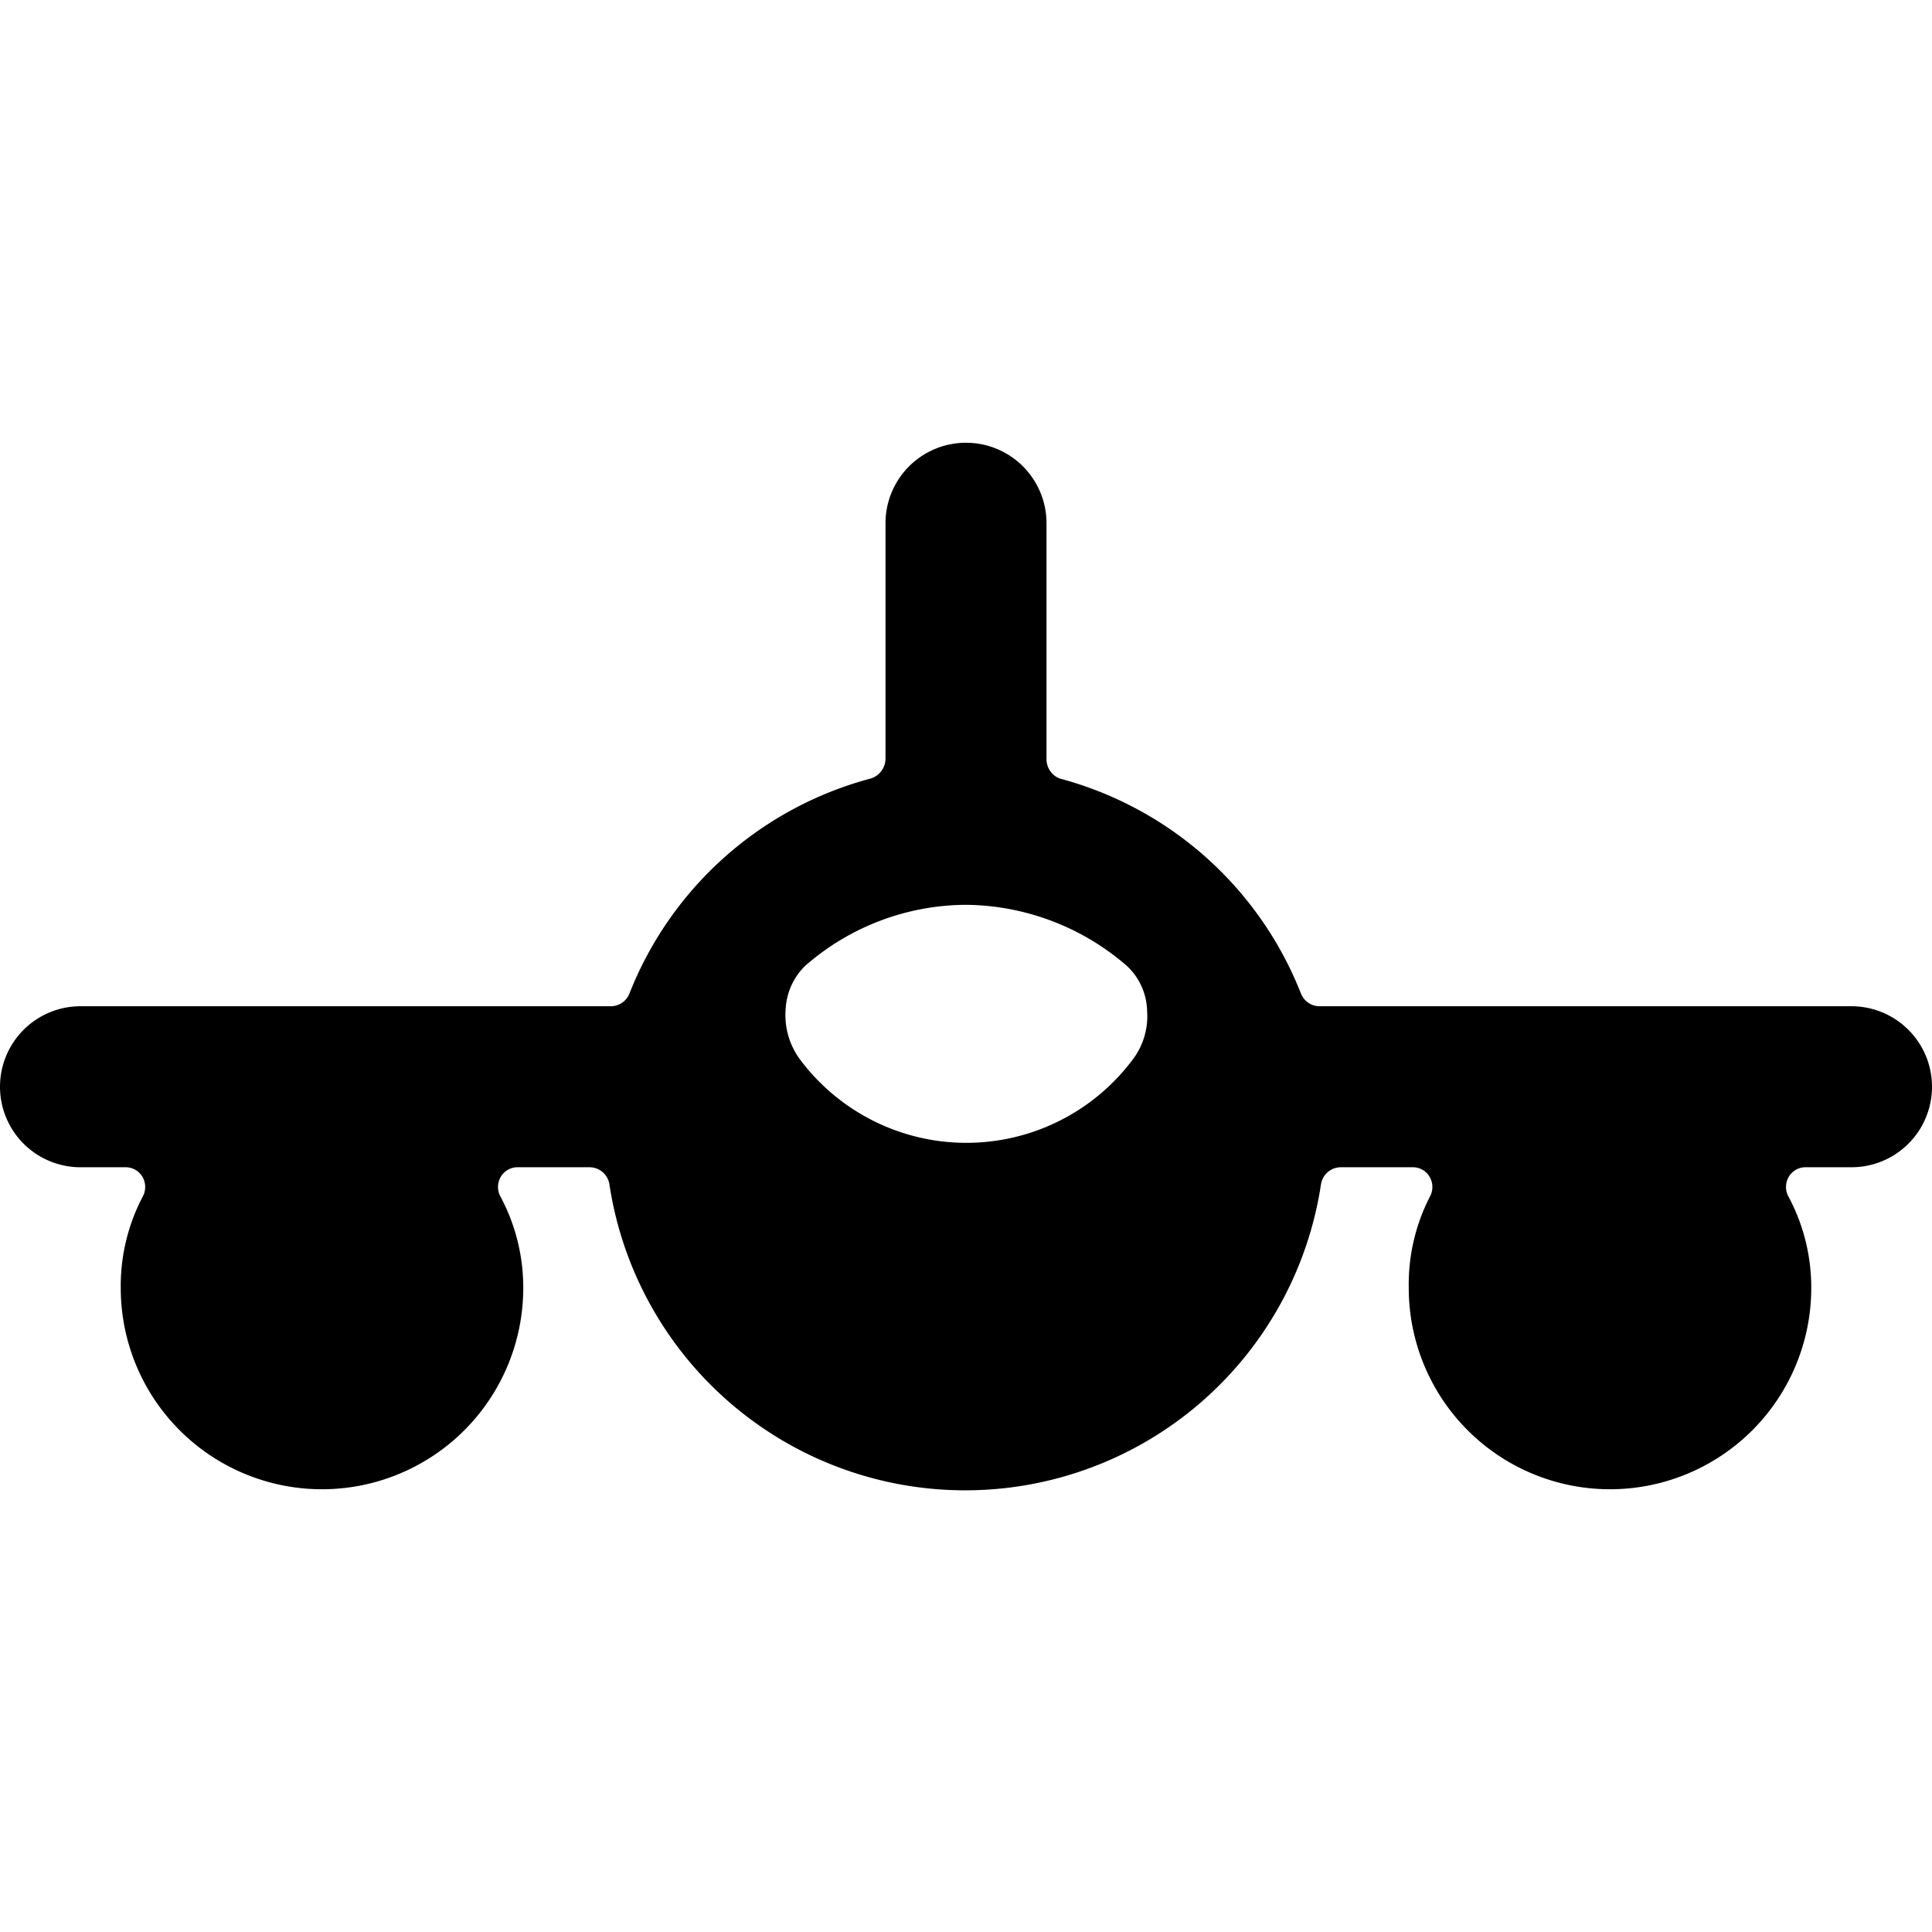
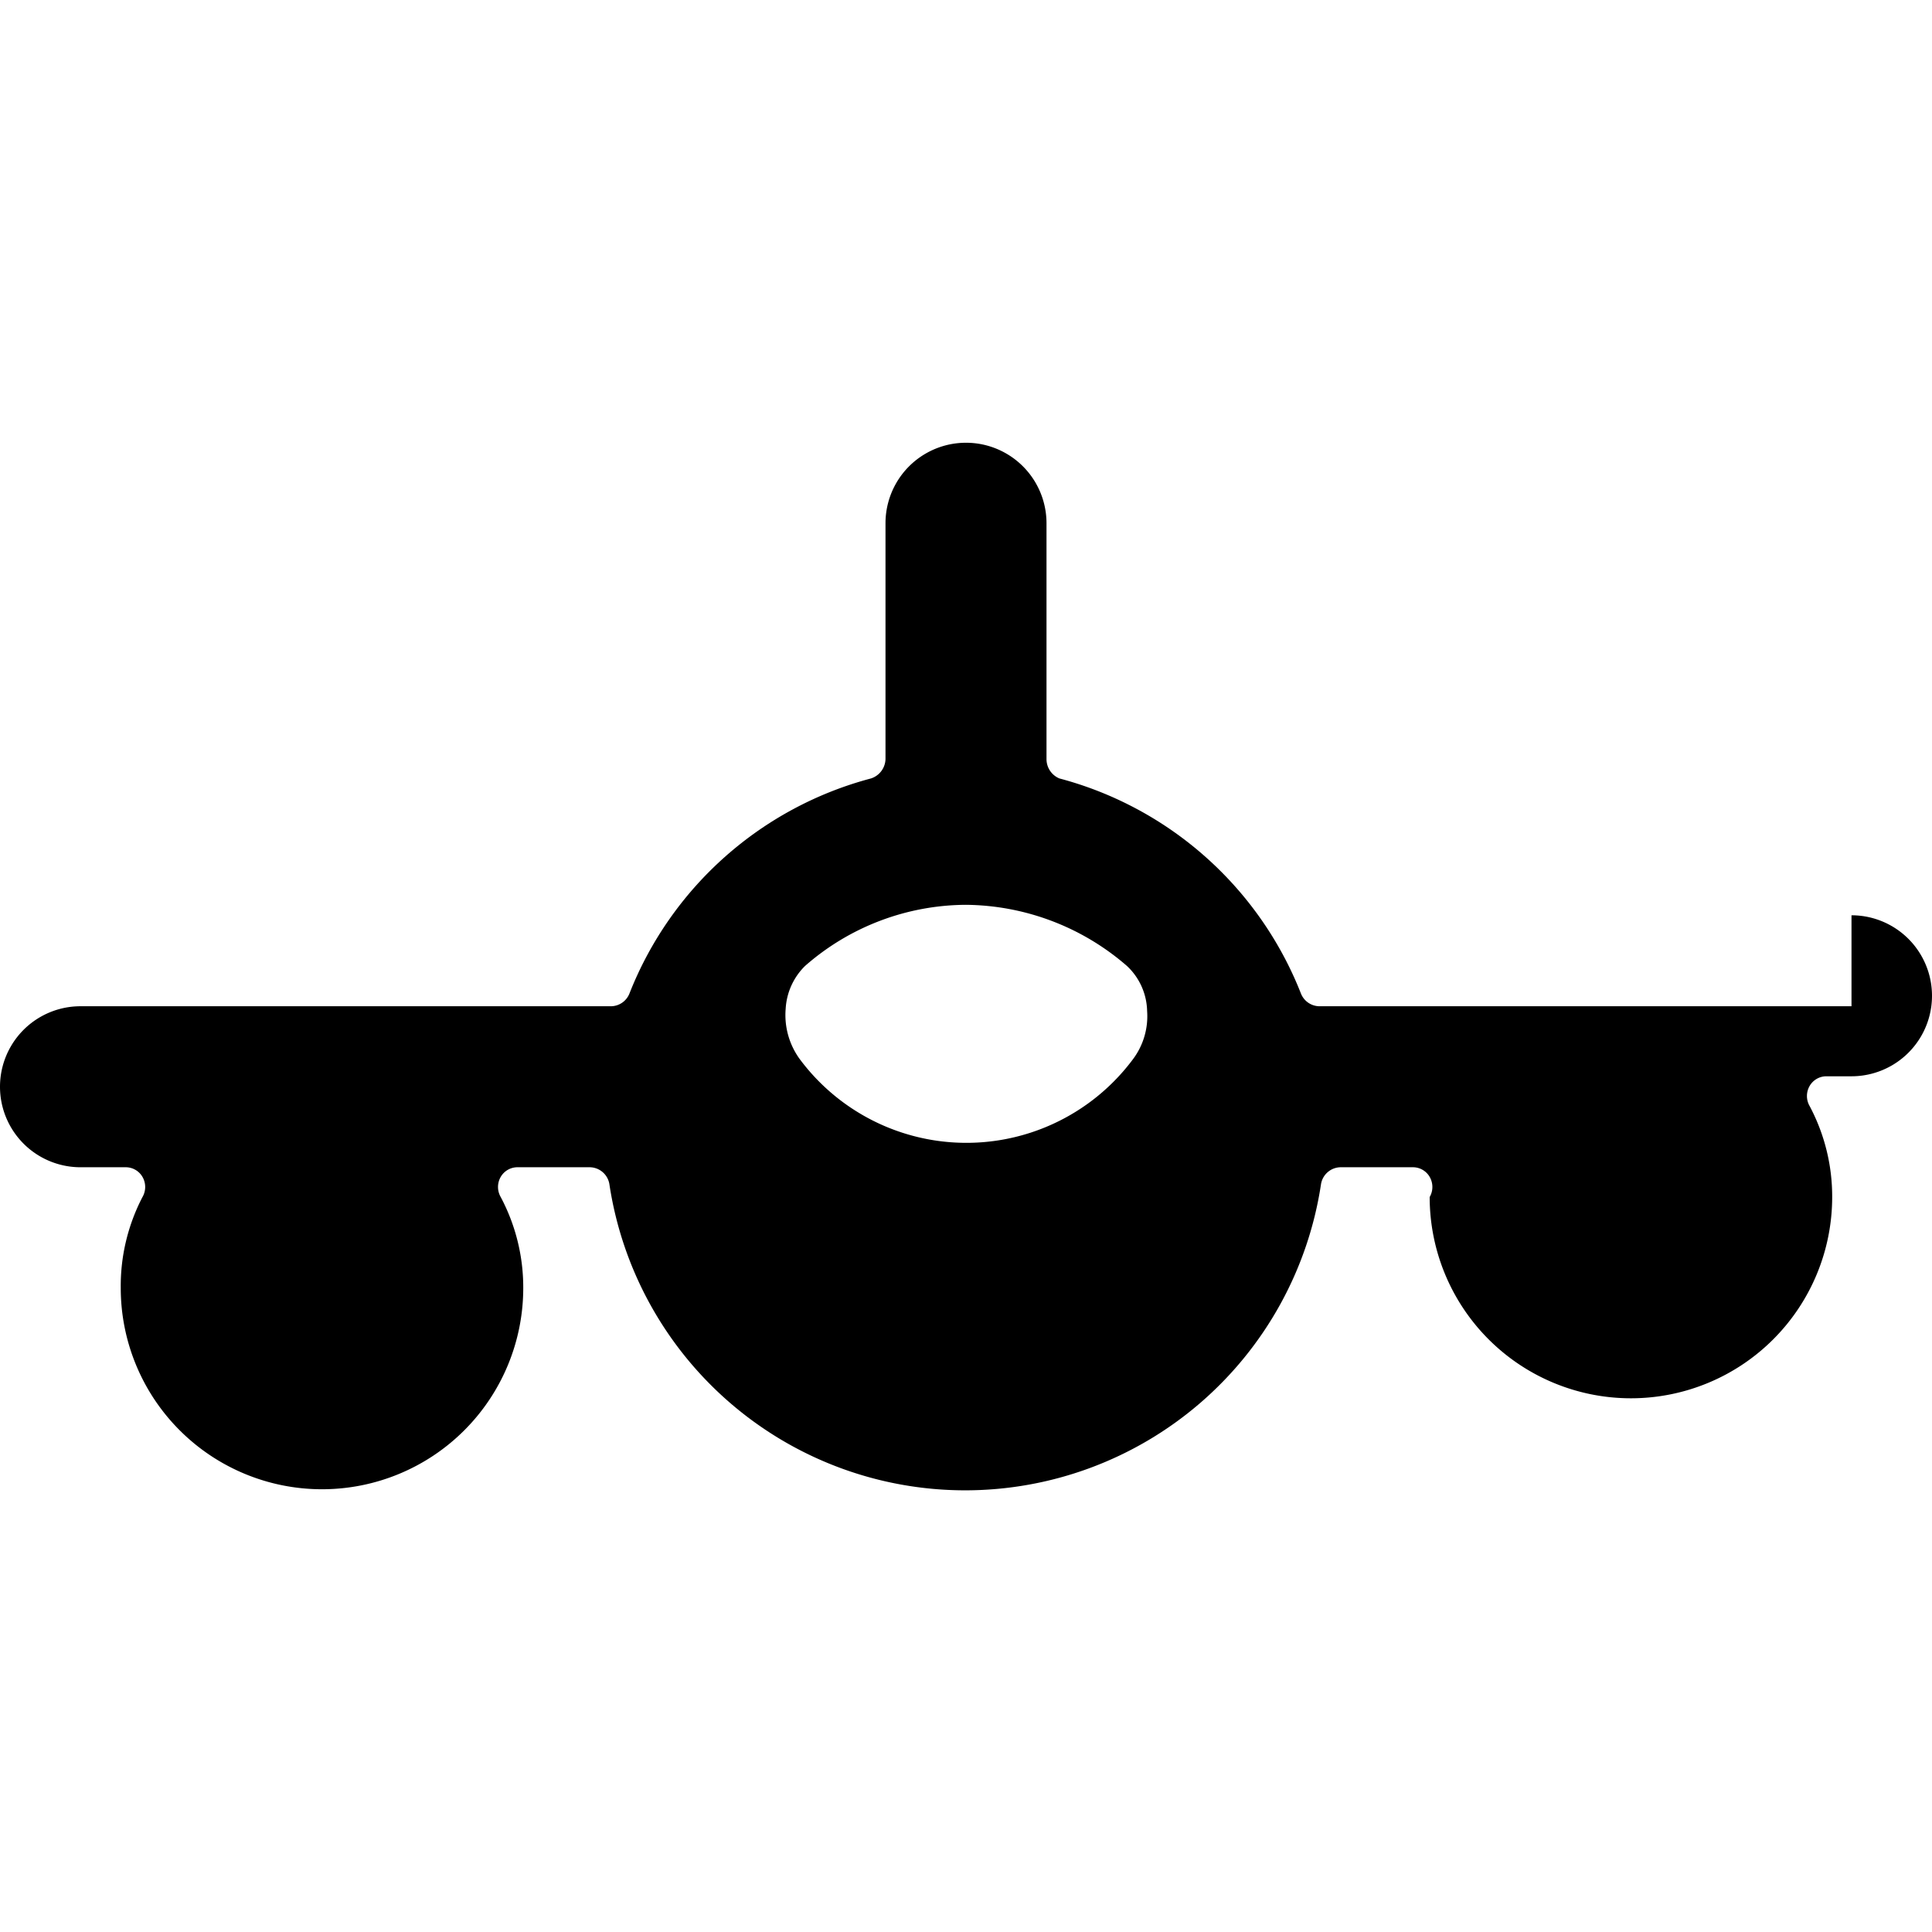
<svg xmlns="http://www.w3.org/2000/svg" viewBox="0 0 24 24">
-   <path d="M23 12.5h-6.6a0.25 0.25 0 0 1 -0.24 -0.16 4.45 4.45 0 0 0 -3 -2.67 0.26 0.26 0 0 1 -0.16 -0.24V6.5a1 1 0 0 0 -2 0v2.93a0.26 0.26 0 0 1 -0.18 0.24 4.45 4.45 0 0 0 -3 2.67 0.25 0.25 0 0 1 -0.24 0.16H1a1 1 0 0 0 0 2h0.56a0.24 0.24 0 0 1 0.21 0.12 0.25 0.25 0 0 1 0 0.25A2.39 2.39 0 0 0 1.5 16a2.5 2.5 0 0 0 5 0 2.39 2.39 0 0 0 -0.28 -1.13 0.25 0.25 0 0 1 0 -0.25 0.24 0.24 0 0 1 0.21 -0.12h0.89a0.25 0.25 0 0 1 0.25 0.21 4.47 4.47 0 0 0 8.84 0 0.25 0.25 0 0 1 0.25 -0.21h0.89a0.24 0.24 0 0 1 0.21 0.12 0.25 0.25 0 0 1 0 0.25A2.39 2.39 0 0 0 17.5 16a2.5 2.5 0 0 0 5 0 2.39 2.39 0 0 0 -0.28 -1.13 0.25 0.25 0 0 1 0 -0.25 0.24 0.24 0 0 1 0.21 -0.12H23a1 1 0 0 0 0 -2Zm-8.92 0.65a2.58 2.58 0 0 1 -4.15 0 0.93 0.93 0 0 1 -0.17 -0.62A0.81 0.81 0 0 1 10 12a3.05 3.05 0 0 1 2 -0.76 3.09 3.09 0 0 1 2 0.76 0.79 0.79 0 0 1 0.25 0.56 0.89 0.89 0 0 1 -0.17 0.59Z" fill="#000000" stroke-width="1" />
+   <path d="M23 12.5h-6.6a0.25 0.25 0 0 1 -0.24 -0.16 4.45 4.45 0 0 0 -3 -2.67 0.26 0.26 0 0 1 -0.16 -0.24V6.5a1 1 0 0 0 -2 0v2.93a0.26 0.26 0 0 1 -0.18 0.24 4.45 4.45 0 0 0 -3 2.67 0.25 0.25 0 0 1 -0.24 0.16H1a1 1 0 0 0 0 2h0.56a0.24 0.24 0 0 1 0.21 0.12 0.25 0.25 0 0 1 0 0.25A2.39 2.39 0 0 0 1.5 16a2.5 2.5 0 0 0 5 0 2.39 2.39 0 0 0 -0.28 -1.13 0.25 0.25 0 0 1 0 -0.25 0.24 0.24 0 0 1 0.21 -0.12h0.89a0.25 0.25 0 0 1 0.25 0.21 4.47 4.47 0 0 0 8.84 0 0.25 0.25 0 0 1 0.25 -0.21h0.89a0.24 0.24 0 0 1 0.21 0.12 0.25 0.25 0 0 1 0 0.25a2.5 2.5 0 0 0 5 0 2.39 2.39 0 0 0 -0.28 -1.13 0.25 0.25 0 0 1 0 -0.25 0.24 0.24 0 0 1 0.21 -0.12H23a1 1 0 0 0 0 -2Zm-8.92 0.65a2.58 2.58 0 0 1 -4.15 0 0.93 0.93 0 0 1 -0.17 -0.62A0.81 0.81 0 0 1 10 12a3.05 3.05 0 0 1 2 -0.76 3.09 3.09 0 0 1 2 0.76 0.79 0.79 0 0 1 0.25 0.56 0.89 0.89 0 0 1 -0.17 0.59Z" fill="#000000" stroke-width="1" />
</svg>